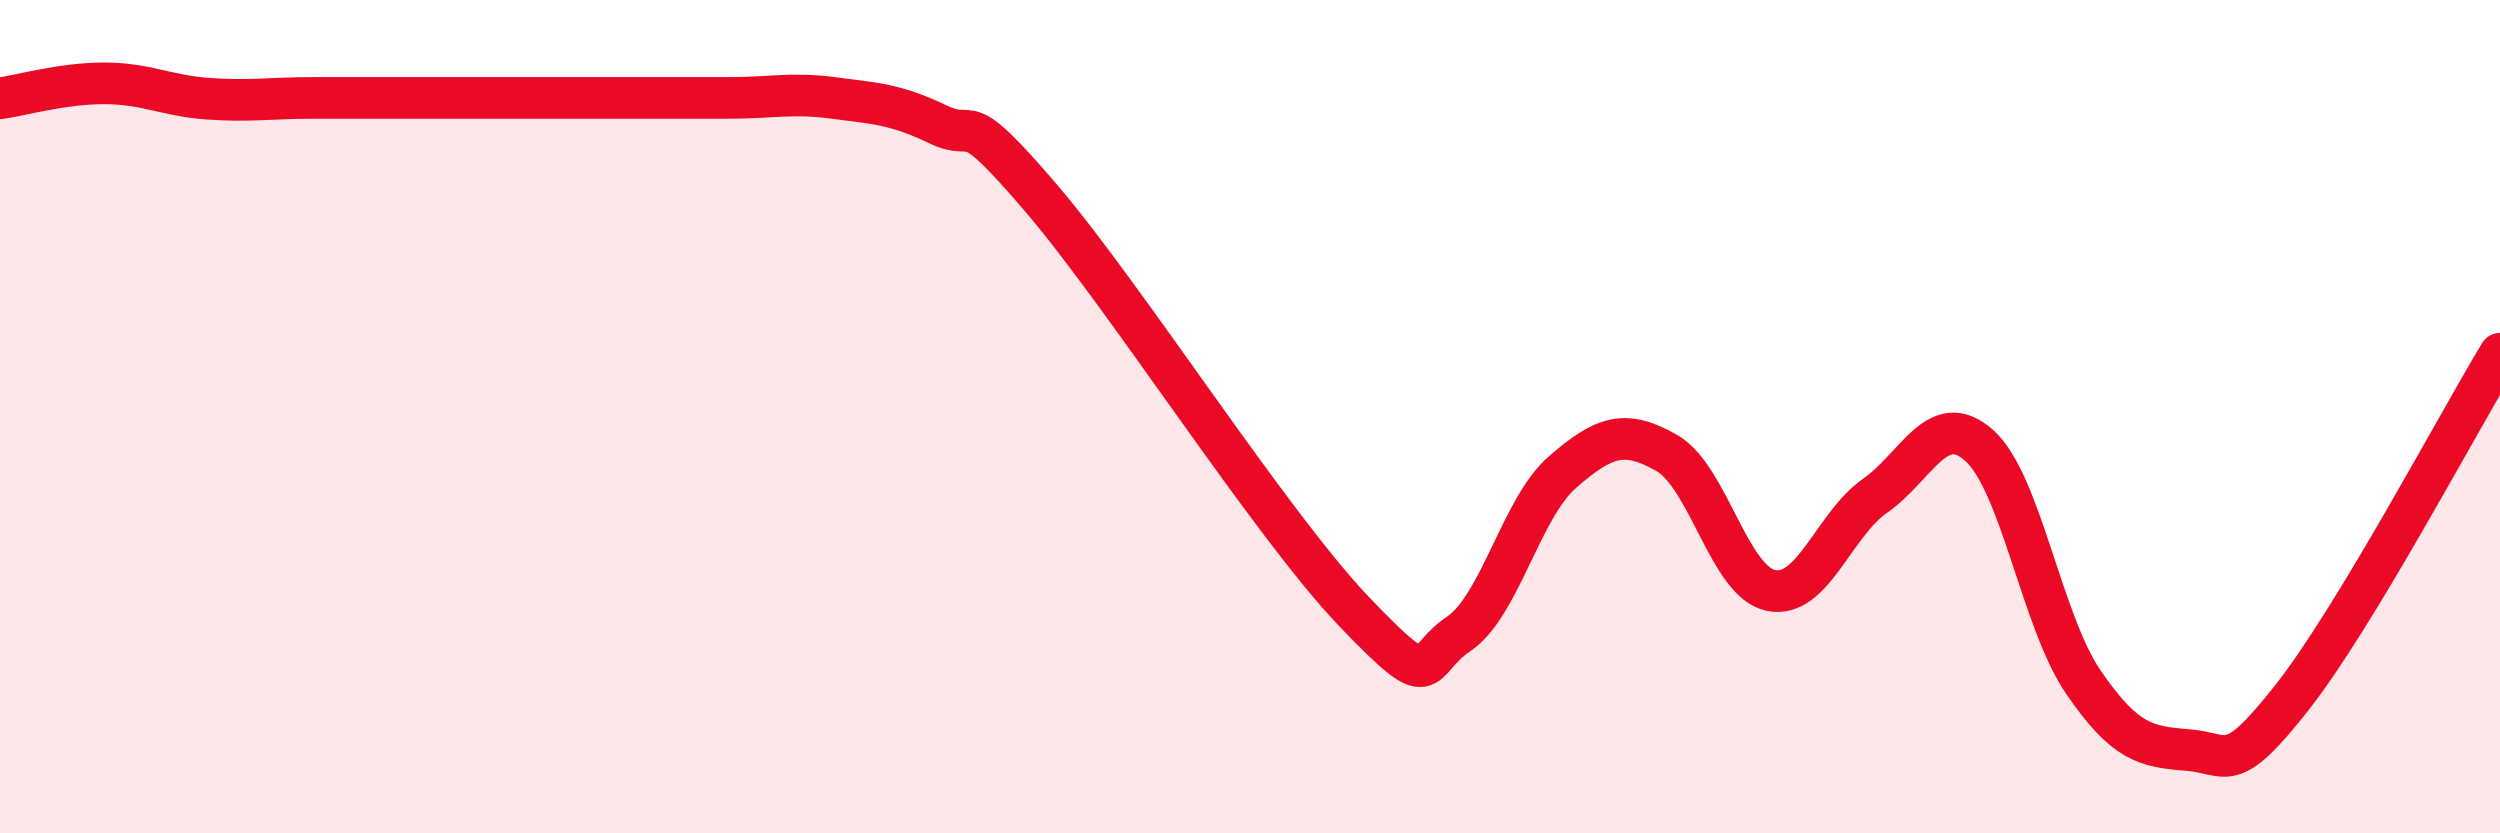
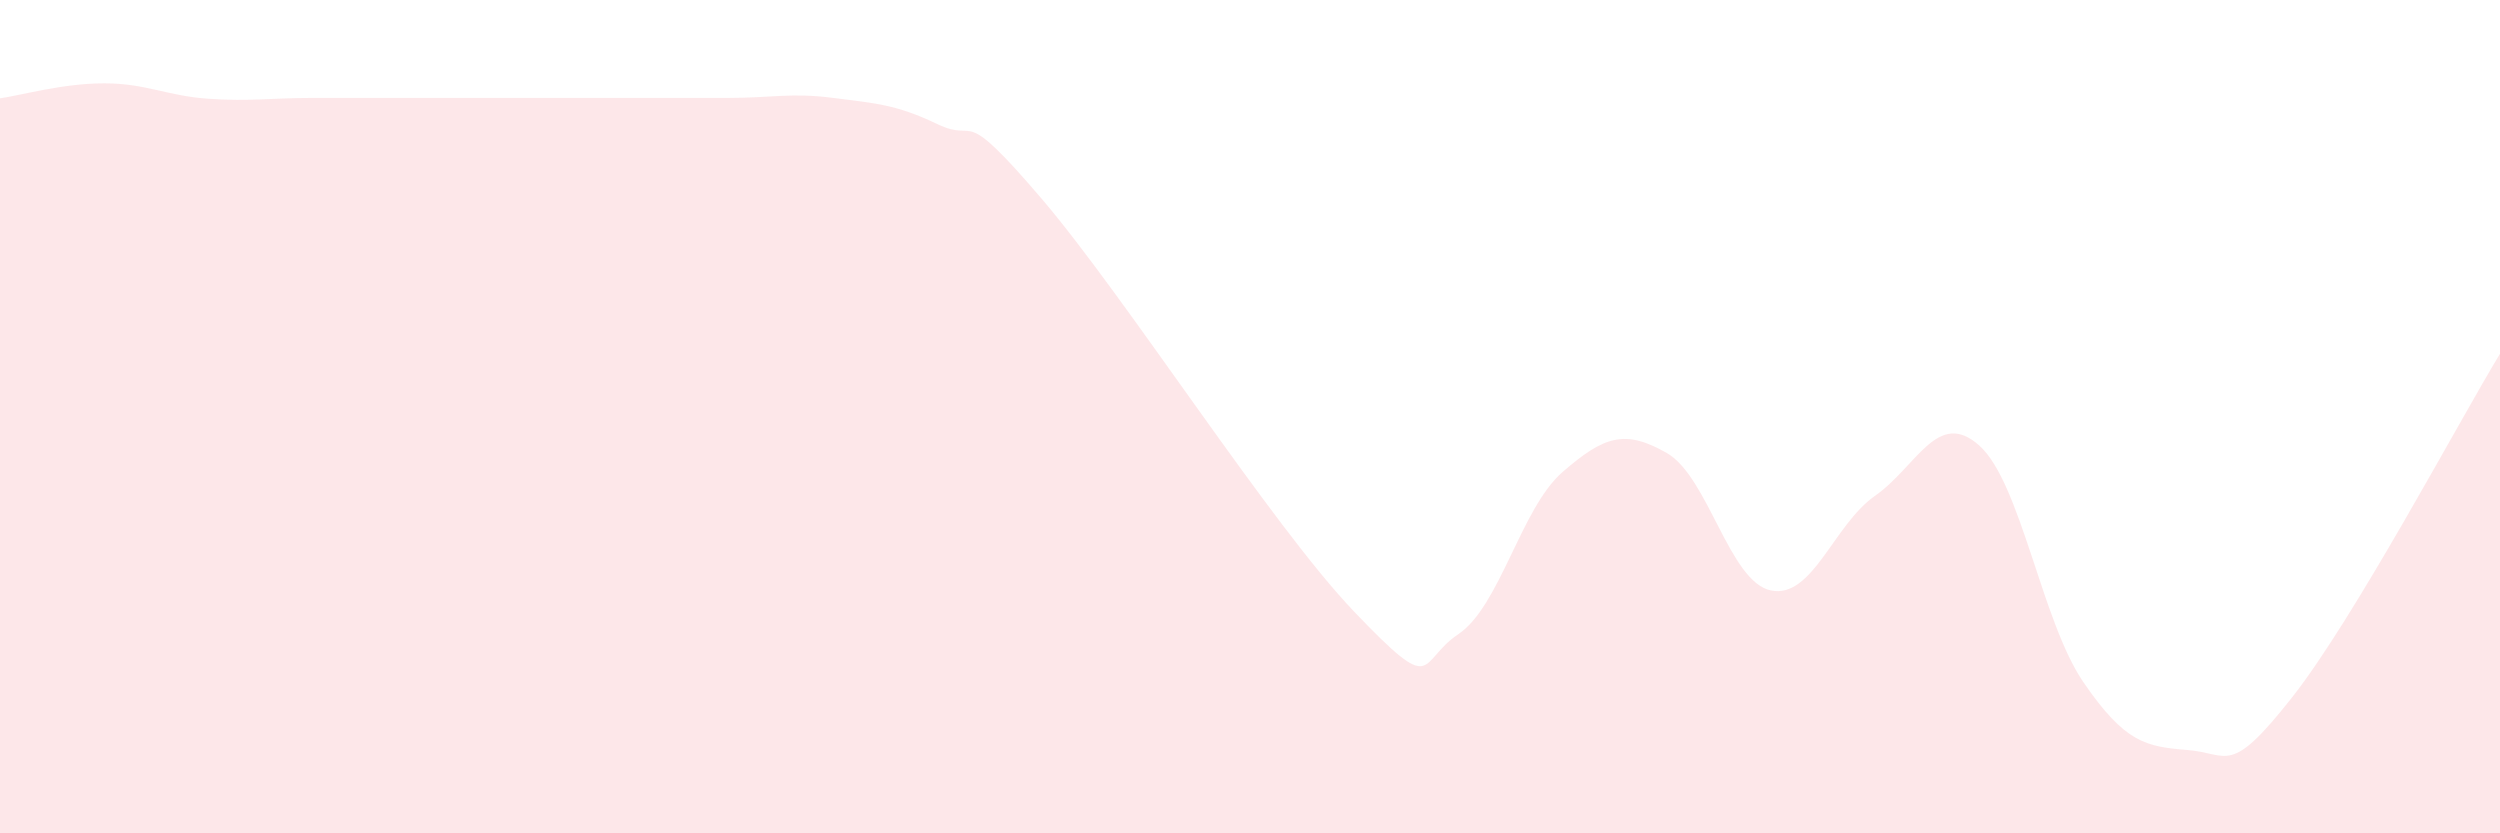
<svg xmlns="http://www.w3.org/2000/svg" width="60" height="20" viewBox="0 0 60 20">
  <path d="M 0,2.36 C 0.5,2.29 1.5,2 2.5,2 C 3.5,2 4,2.3 5,2.37 C 6,2.44 6.5,2.35 7.5,2.35 C 8.5,2.35 9,2.35 10,2.35 C 11,2.35 11.5,2.35 12.5,2.35 C 13.5,2.35 14,2.35 15,2.35 C 16,2.35 16.5,2.35 17.5,2.35 C 18.5,2.35 19,2.22 20,2.35 C 21,2.48 21.5,2.5 22.5,2.98 C 23.5,3.46 23,2.43 25,4.77 C 27,7.11 30.5,12.59 32.5,14.68 C 34.5,16.77 34,15.89 35,15.22 C 36,14.55 36.5,12.2 37.5,11.33 C 38.5,10.46 39,10.3 40,10.87 C 41,11.44 41.5,13.96 42.5,14.17 C 43.5,14.38 44,12.6 45,11.9 C 46,11.2 46.5,9.8 47.5,10.69 C 48.5,11.58 49,14.91 50,16.37 C 51,17.83 51.5,17.92 52.5,18 C 53.5,18.08 53.5,18.65 55,16.75 C 56.5,14.85 59,10.14 60,8.49L60 20L0 20Z" fill="#EB0A25" opacity="0.1" stroke-linecap="round" stroke-linejoin="round" />
-   <path d="M 0,2.36 C 0.5,2.29 1.5,2 2.5,2 C 3.5,2 4,2.3 5,2.37 C 6,2.44 6.5,2.35 7.5,2.35 C 8.5,2.35 9,2.35 10,2.35 C 11,2.35 11.5,2.35 12.5,2.35 C 13.5,2.35 14,2.35 15,2.35 C 16,2.35 16.5,2.35 17.5,2.35 C 18.5,2.35 19,2.22 20,2.35 C 21,2.48 21.5,2.5 22.5,2.98 C 23.5,3.46 23,2.43 25,4.77 C 27,7.11 30.5,12.59 32.5,14.68 C 34.5,16.77 34,15.89 35,15.22 C 36,14.55 36.5,12.2 37.5,11.33 C 38.5,10.46 39,10.3 40,10.87 C 41,11.44 41.5,13.96 42.5,14.17 C 43.5,14.38 44,12.6 45,11.9 C 46,11.2 46.5,9.8 47.5,10.69 C 48.5,11.58 49,14.91 50,16.37 C 51,17.83 51.5,17.92 52.5,18 C 53.5,18.08 53.5,18.65 55,16.75 C 56.5,14.85 59,10.14 60,8.49" stroke="#EB0A25" stroke-width="1" fill="none" stroke-linecap="round" stroke-linejoin="round" />
</svg>